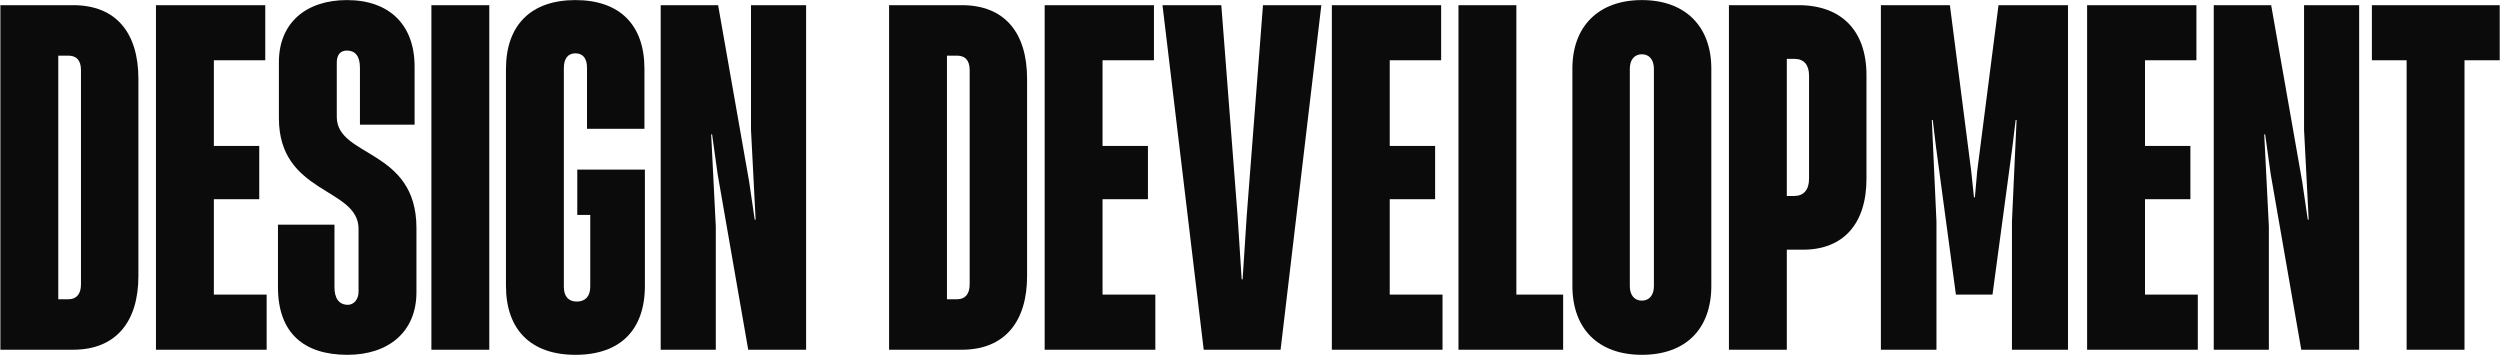
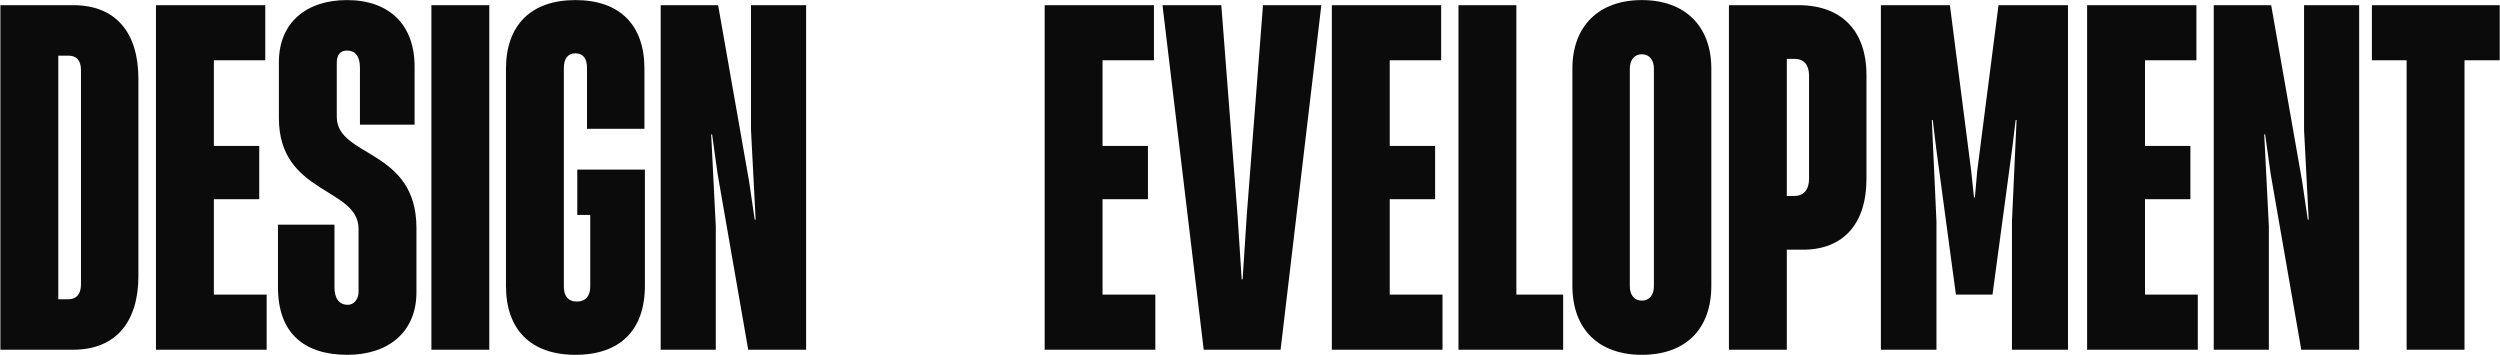
<svg xmlns="http://www.w3.org/2000/svg" viewBox="0 0 1355.00 192.40" data-guides="{&quot;vertical&quot;:[],&quot;horizontal&quot;:[]}">
  <defs />
  <path fill="#0b0b0b" stroke="none" fill-opacity="1" stroke-width="1" stroke-opacity="1" alignment-baseline="baseline" baseline-shift="baseline" id="tSvgc31223754f" title="Path 1" d="M0.212 189.552C0.212 127.302 0.212 65.052 0.212 2.802C13.348 2.802 26.484 2.802 39.62 2.802C62.964 2.802 75.012 17.863 75.012 42.712C75.012 78.355 75.012 113.998 75.012 149.641C75.012 174.24 62.964 189.552 39.62 189.552C26.484 189.552 13.348 189.552 0.212 189.552ZM37.11 162.192C41.377 162.192 43.887 159.431 43.887 154.16C43.887 115.421 43.887 76.682 43.887 37.943C43.887 32.672 41.377 30.162 37.11 30.162C35.269 30.162 33.429 30.162 31.588 30.162C31.588 74.172 31.588 118.182 31.588 162.192C33.429 162.192 35.269 162.192 37.11 162.192Z" />
  <path fill="#0b0b0b" stroke="none" fill-opacity="1" stroke-width="1" stroke-opacity="1" alignment-baseline="baseline" baseline-shift="baseline" id="tSvgdb565479f0" title="Path 2" d="M84.535 189.552C84.535 127.302 84.535 65.052 84.535 2.802C104.281 2.802 124.027 2.802 143.773 2.802C143.773 12.759 143.773 22.715 143.773 32.672C134.485 32.672 125.198 32.672 115.911 32.672C115.911 48.151 115.911 63.63 115.911 79.108C124.111 79.108 132.31 79.108 140.51 79.108C140.51 88.73 140.51 98.352 140.51 107.974C132.31 107.974 124.111 107.974 115.911 107.974C115.911 125.21 115.911 142.446 115.911 159.682C125.449 159.682 134.988 159.682 144.526 159.682C144.526 169.638 144.526 179.595 144.526 189.552C124.529 189.552 104.532 189.552 84.535 189.552Z" />
  <path fill="#0b0b0b" stroke="none" fill-opacity="1" stroke-width="1" stroke-opacity="1" alignment-baseline="baseline" baseline-shift="baseline" id="tSvg11d6dc5493a" title="Path 3" d="M188.311 192.313C164.716 192.313 150.66 180.516 150.66 155.666C150.66 144.37 150.66 133.075 150.66 121.78C160.867 121.78 171.075 121.78 181.282 121.78C181.282 133.075 181.282 144.37 181.282 155.666C181.282 161.439 183.542 165.204 188.562 165.204C191.825 165.204 194.335 162.192 194.335 158.176C194.335 146.797 194.335 135.418 194.335 124.039C194.335 101.448 151.162 105.464 151.162 64.048C151.162 53.924 151.162 43.8 151.162 33.676C151.162 12.089 166.222 0.041 188.06 0.041C211.152 0.041 224.958 13.595 224.707 36.688C224.707 46.979 224.707 57.271 224.707 67.562C214.834 67.562 204.961 67.562 195.088 67.562C195.088 57.271 195.088 46.979 195.088 36.688C195.088 30.162 192.327 27.401 188.06 27.401C184.295 27.401 182.538 29.911 182.538 33.927C182.538 43.8 182.538 53.673 182.538 63.546C182.789 85.384 225.711 80.614 225.711 123.537C225.711 135.167 225.711 146.797 225.711 158.427C225.711 180.013 210.4 192.313 188.311 192.313Z" />
  <path fill="#0b0b0b" stroke="none" fill-opacity="1" stroke-width="1" stroke-opacity="1" alignment-baseline="baseline" baseline-shift="baseline" id="tSvg18a6076fc8f" title="Path 4" d="M233.816 189.552C233.816 127.302 233.816 65.052 233.816 2.802C244.274 2.802 254.733 2.802 265.192 2.802C265.192 65.052 265.192 127.302 265.192 189.552C254.733 189.552 244.274 189.552 233.816 189.552Z" />
  <path fill="#0b0b0b" stroke="none" fill-opacity="1" stroke-width="1" stroke-opacity="1" alignment-baseline="baseline" baseline-shift="baseline" id="tSvgde44d7c9dc" title="Path 5" d="M311.883 192.313C287.786 192.313 274.232 178.759 274.232 154.913C274.232 115.756 274.232 76.598 274.232 37.441C274.232 13.595 287.786 0.041 311.883 0.041C335.98 0.041 349.283 13.595 349.283 37.19C349.283 48.067 349.283 58.944 349.283 69.821C338.908 69.821 328.533 69.821 318.158 69.821C318.158 58.777 318.158 47.732 318.158 36.688C318.158 31.919 316.15 28.907 311.883 28.907C307.867 28.907 305.608 31.668 305.608 36.939C305.608 76.431 305.608 115.923 305.608 155.415C305.608 160.686 308.118 163.447 312.636 163.447C317.154 163.447 319.916 160.686 319.916 155.415C319.916 142.446 319.916 129.477 319.916 116.509C317.573 116.509 315.23 116.509 312.887 116.509C312.887 108.309 312.887 100.109 312.887 91.91C325.103 91.91 337.318 91.91 349.534 91.91C349.534 112.911 349.534 133.912 349.534 154.913C349.534 178.759 336.231 192.313 311.883 192.313Z" />
  <path fill="#0b0b0b" stroke="none" fill-opacity="1" stroke-width="1" stroke-opacity="1" alignment-baseline="baseline" baseline-shift="baseline" id="tSvg70e58f1fd0" title="Path 6" d="M358.094 189.552C358.094 127.302 358.094 65.052 358.094 2.802C368.469 2.802 378.843 2.802 389.218 2.802C394.824 34.68 400.43 66.558 406.036 98.436C407.04 105.297 408.045 112.158 409.049 119.018C409.216 119.018 409.384 119.018 409.551 119.018C408.713 102.787 407.876 86.555 407.039 70.323C407.039 47.816 407.039 25.309 407.039 2.802C416.996 2.802 426.952 2.802 436.909 2.802C436.909 65.052 436.909 127.302 436.909 189.552C426.451 189.552 415.993 189.552 405.534 189.552C400.012 157.841 394.49 126.13 388.967 94.42C387.963 87.224 386.959 80.029 385.954 72.833C385.787 72.833 385.62 72.833 385.453 72.833C386.29 89.483 387.127 106.133 387.964 122.784C387.964 145.04 387.964 167.296 387.964 189.552C378.007 189.552 368.051 189.552 358.094 189.552Z" />
-   <path fill="#0b0b0b" stroke="none" fill-opacity="1" stroke-width="1" stroke-opacity="1" alignment-baseline="baseline" baseline-shift="baseline" id="tSvg14f8026d166" title="Path 7" d="M481.882 189.552C481.882 127.302 481.882 65.052 481.882 2.802C495.018 2.802 508.154 2.802 521.289 2.802C544.635 2.802 556.68 17.863 556.68 42.712C556.68 78.355 556.68 113.998 556.68 149.641C556.68 174.24 544.635 189.552 521.289 189.552C508.154 189.552 495.018 189.552 481.882 189.552ZM518.782 162.192C523.049 162.192 525.557 159.431 525.557 154.16C525.557 115.421 525.557 76.682 525.557 37.943C525.557 32.672 523.049 30.162 518.782 30.162C516.94 30.162 515.098 30.162 513.257 30.162C513.257 74.172 513.257 118.182 513.257 162.192C515.098 162.192 516.94 162.192 518.782 162.192Z" />
  <path fill="#0b0b0b" stroke="none" fill-opacity="1" stroke-width="1" stroke-opacity="1" alignment-baseline="baseline" baseline-shift="baseline" id="tSvg148a92314d3" title="Path 8" d="M566.207 189.552C566.207 127.302 566.207 65.052 566.207 2.802C585.951 2.802 605.696 2.802 625.441 2.802C625.441 12.759 625.441 22.715 625.441 32.672C616.154 32.672 606.868 32.672 597.581 32.672C597.581 48.151 597.581 63.63 597.581 79.108C605.781 79.108 613.981 79.108 622.181 79.108C622.181 88.73 622.181 98.352 622.181 107.974C613.981 107.974 605.781 107.974 597.581 107.974C597.581 125.21 597.581 142.446 597.581 159.682C607.12 159.682 616.659 159.682 626.197 159.682C626.197 169.638 626.197 179.595 626.197 189.552C606.2 189.552 586.203 189.552 566.207 189.552Z" />
  <path fill="#0b0b0b" stroke="none" fill-opacity="1" stroke-width="1" stroke-opacity="1" alignment-baseline="baseline" baseline-shift="baseline" id="tSvg31cbef97f" title="Path 9" d="M630.071 2.802C640.697 2.802 651.322 2.802 661.947 2.802C664.876 40.704 667.804 78.606 670.732 116.509C671.486 128.139 672.24 139.768 672.993 151.398C673.16 151.398 673.328 151.398 673.495 151.398C674.249 139.768 675.002 128.139 675.756 116.509C678.684 78.606 681.612 40.704 684.541 2.802C695.083 2.802 705.624 2.802 716.166 2.802C708.803 65.052 701.441 127.302 694.078 189.552C680.189 189.552 666.299 189.552 652.41 189.552C644.964 127.302 637.518 65.052 630.071 2.802Z" />
  <path fill="#0b0b0b" stroke="none" fill-opacity="1" stroke-width="1" stroke-opacity="1" alignment-baseline="baseline" baseline-shift="baseline" id="tSvg10ce7cd9f22" title="Path 10" d="M721.859 189.552C721.859 127.302 721.859 65.052 721.859 2.802C741.606 2.802 761.352 2.802 781.098 2.802C781.098 12.759 781.098 22.715 781.098 32.672C771.81 32.672 762.522 32.672 753.234 32.672C753.234 48.151 753.234 63.63 753.234 79.108C761.434 79.108 769.634 79.108 777.834 79.108C777.834 88.73 777.834 98.352 777.834 107.974C769.634 107.974 761.434 107.974 753.234 107.974C753.234 125.21 753.234 142.446 753.234 159.682C762.773 159.682 772.311 159.682 781.85 159.682C781.85 169.638 781.85 179.595 781.85 189.552C761.853 189.552 741.856 189.552 721.859 189.552Z" />
  <path fill="#0b0b0b" stroke="none" fill-opacity="1" stroke-width="1" stroke-opacity="1" alignment-baseline="baseline" baseline-shift="baseline" id="tSvg14f5868306d" title="Path 11" d="M790.493 189.552C790.493 127.302 790.493 65.052 790.493 2.802C800.952 2.802 811.412 2.802 821.871 2.802C821.871 55.095 821.871 107.389 821.871 159.682C830.322 159.682 838.773 159.682 847.223 159.682C847.223 169.638 847.223 179.595 847.223 189.552C828.313 189.552 809.403 189.552 790.493 189.552Z" />
  <path fill="#0b0b0b" stroke="none" fill-opacity="1" stroke-width="1" stroke-opacity="1" alignment-baseline="baseline" baseline-shift="baseline" id="tSvgd4f4fc190c" title="Path 12" d="M889.887 192.313C866.545 192.313 852.235 178.507 852.235 154.913C852.235 115.672 852.235 76.431 852.235 37.19C852.235 14.097 866.545 0.041 889.887 0.041C913.233 0.041 927.539 14.097 927.539 37.19C927.539 76.431 927.539 115.672 927.539 154.913C927.539 178.507 913.483 192.313 889.887 192.313ZM889.887 162.945C893.903 162.945 896.415 159.933 896.415 155.164C896.415 115.839 896.415 76.515 896.415 37.19C896.415 32.421 893.903 29.409 889.887 29.409C885.871 29.409 883.363 32.421 883.363 37.19C883.363 76.515 883.363 115.839 883.363 155.164C883.363 159.933 885.871 162.945 889.887 162.945Z" />
  <path fill="#0b0b0b" stroke="none" fill-opacity="1" stroke-width="1" stroke-opacity="1" alignment-baseline="baseline" baseline-shift="baseline" id="tSvg12e02396df0" title="Path 13" d="M937.08 189.552C937.08 127.302 937.08 65.052 937.08 2.802C949.629 2.802 962.179 2.802 974.728 2.802C998.074 2.802 1011.627 16.608 1011.627 40.704C1011.627 59.446 1011.627 78.188 1011.627 96.93C1011.627 121.278 999.077 135.334 977.24 135.334C974.311 135.334 971.383 135.334 968.455 135.334C968.455 153.407 968.455 171.479 968.455 189.552C957.996 189.552 947.538 189.552 937.08 189.552ZM972.471 106.217C977.49 106.217 980.504 102.954 980.504 96.93C980.504 78.272 980.504 59.613 980.504 40.955C980.504 35.182 977.741 31.919 972.722 31.919C971.299 31.919 969.877 31.919 968.455 31.919C968.455 56.685 968.455 81.451 968.455 106.217C969.793 106.217 971.132 106.217 972.471 106.217Z" />
  <path fill="#0b0b0b" stroke="none" fill-opacity="1" stroke-width="1" stroke-opacity="1" alignment-baseline="baseline" baseline-shift="baseline" id="tSvg19490d8431" title="Path 14" d="M1019.439 189.552C1019.439 127.302 1019.439 65.052 1019.439 2.802C1031.906 2.802 1044.373 2.802 1056.84 2.802C1060.689 32.756 1064.539 62.709 1068.388 92.663C1068.889 97.432 1069.391 102.201 1069.892 106.97C1070.06 106.97 1070.227 106.97 1070.394 106.97C1070.813 102.201 1071.232 97.432 1071.652 92.663C1075.499 62.709 1079.347 32.756 1083.195 2.802C1095.746 2.802 1108.296 2.802 1120.847 2.802C1120.847 65.052 1120.847 127.302 1120.847 189.552C1110.723 189.552 1100.599 189.552 1090.476 189.552C1090.476 166.375 1090.476 143.199 1090.476 120.023C1091.313 101.699 1092.15 83.376 1092.987 65.052C1092.819 65.052 1092.65 65.052 1092.482 65.052C1091.897 69.905 1091.312 74.758 1090.726 79.61C1087.129 106.301 1083.532 132.991 1079.935 159.682C1073.325 159.682 1066.715 159.682 1060.104 159.682C1056.506 132.991 1052.907 106.301 1049.309 79.61C1048.724 74.758 1048.139 69.905 1047.554 65.052C1047.386 65.052 1047.219 65.052 1047.052 65.052C1047.888 83.376 1048.724 101.699 1049.56 120.023C1049.56 143.199 1049.56 166.375 1049.56 189.552C1039.52 189.552 1029.479 189.552 1019.439 189.552Z" />
  <path fill="#0b0b0b" stroke="none" fill-opacity="1" stroke-width="1" stroke-opacity="1" alignment-baseline="baseline" baseline-shift="baseline" id="tSvg538d33084b" title="Path 15" d="M1131.216 189.552C1131.216 127.302 1131.216 65.052 1131.216 2.802C1150.961 2.802 1170.708 2.802 1190.454 2.802C1190.454 12.759 1190.454 22.715 1190.454 32.672C1181.167 32.672 1171.88 32.672 1162.594 32.672C1162.594 48.151 1162.594 63.63 1162.594 79.108C1170.794 79.108 1178.994 79.108 1187.193 79.108C1187.193 88.73 1187.193 98.352 1187.193 107.974C1178.994 107.974 1170.794 107.974 1162.594 107.974C1162.594 125.21 1162.594 142.446 1162.594 159.682C1172.132 159.682 1181.671 159.682 1191.21 159.682C1191.21 169.638 1191.21 179.595 1191.21 189.552C1171.212 189.552 1151.214 189.552 1131.216 189.552Z" />
  <path fill="#0b0b0b" stroke="none" fill-opacity="1" stroke-width="1" stroke-opacity="1" alignment-baseline="baseline" baseline-shift="baseline" id="tSvg62cb150e0d" title="Path 16" d="M1199.853 189.552C1199.853 127.302 1199.853 65.052 1199.853 2.802C1210.227 2.802 1220.602 2.802 1230.976 2.802C1236.582 34.68 1242.188 66.558 1247.794 98.436C1248.799 105.297 1249.803 112.158 1250.807 119.018C1250.975 119.018 1251.142 119.018 1251.309 119.018C1250.472 102.787 1249.634 86.555 1248.797 70.323C1248.797 47.816 1248.797 25.309 1248.797 2.802C1258.754 2.802 1268.71 2.802 1278.667 2.802C1278.667 65.052 1278.667 127.302 1278.667 189.552C1268.209 189.552 1257.751 189.552 1247.293 189.552C1241.77 157.841 1236.248 126.13 1230.726 94.42C1229.721 87.224 1228.717 80.029 1227.712 72.833C1227.545 72.833 1227.378 72.833 1227.211 72.833C1228.048 89.483 1228.885 106.133 1229.723 122.784C1229.723 145.04 1229.723 167.296 1229.723 189.552C1219.766 189.552 1209.809 189.552 1199.853 189.552Z" />
  <path fill="#0b0b0b" stroke="none" fill-opacity="1" stroke-width="1" stroke-opacity="1" alignment-baseline="baseline" baseline-shift="baseline" id="tSvg11e6da2ad59" title="Path 17" d="M1304.39 189.552C1304.39 137.258 1304.39 84.965 1304.39 32.672C1298.114 32.672 1291.838 32.672 1285.562 32.672C1285.562 22.715 1285.562 12.759 1285.562 2.802C1308.656 2.802 1331.749 2.802 1354.843 2.802C1354.843 12.759 1354.843 22.715 1354.843 32.672C1348.483 32.672 1342.124 32.672 1335.764 32.672C1335.764 84.965 1335.764 137.258 1335.764 189.552C1325.306 189.552 1314.848 189.552 1304.39 189.552Z" />
</svg>